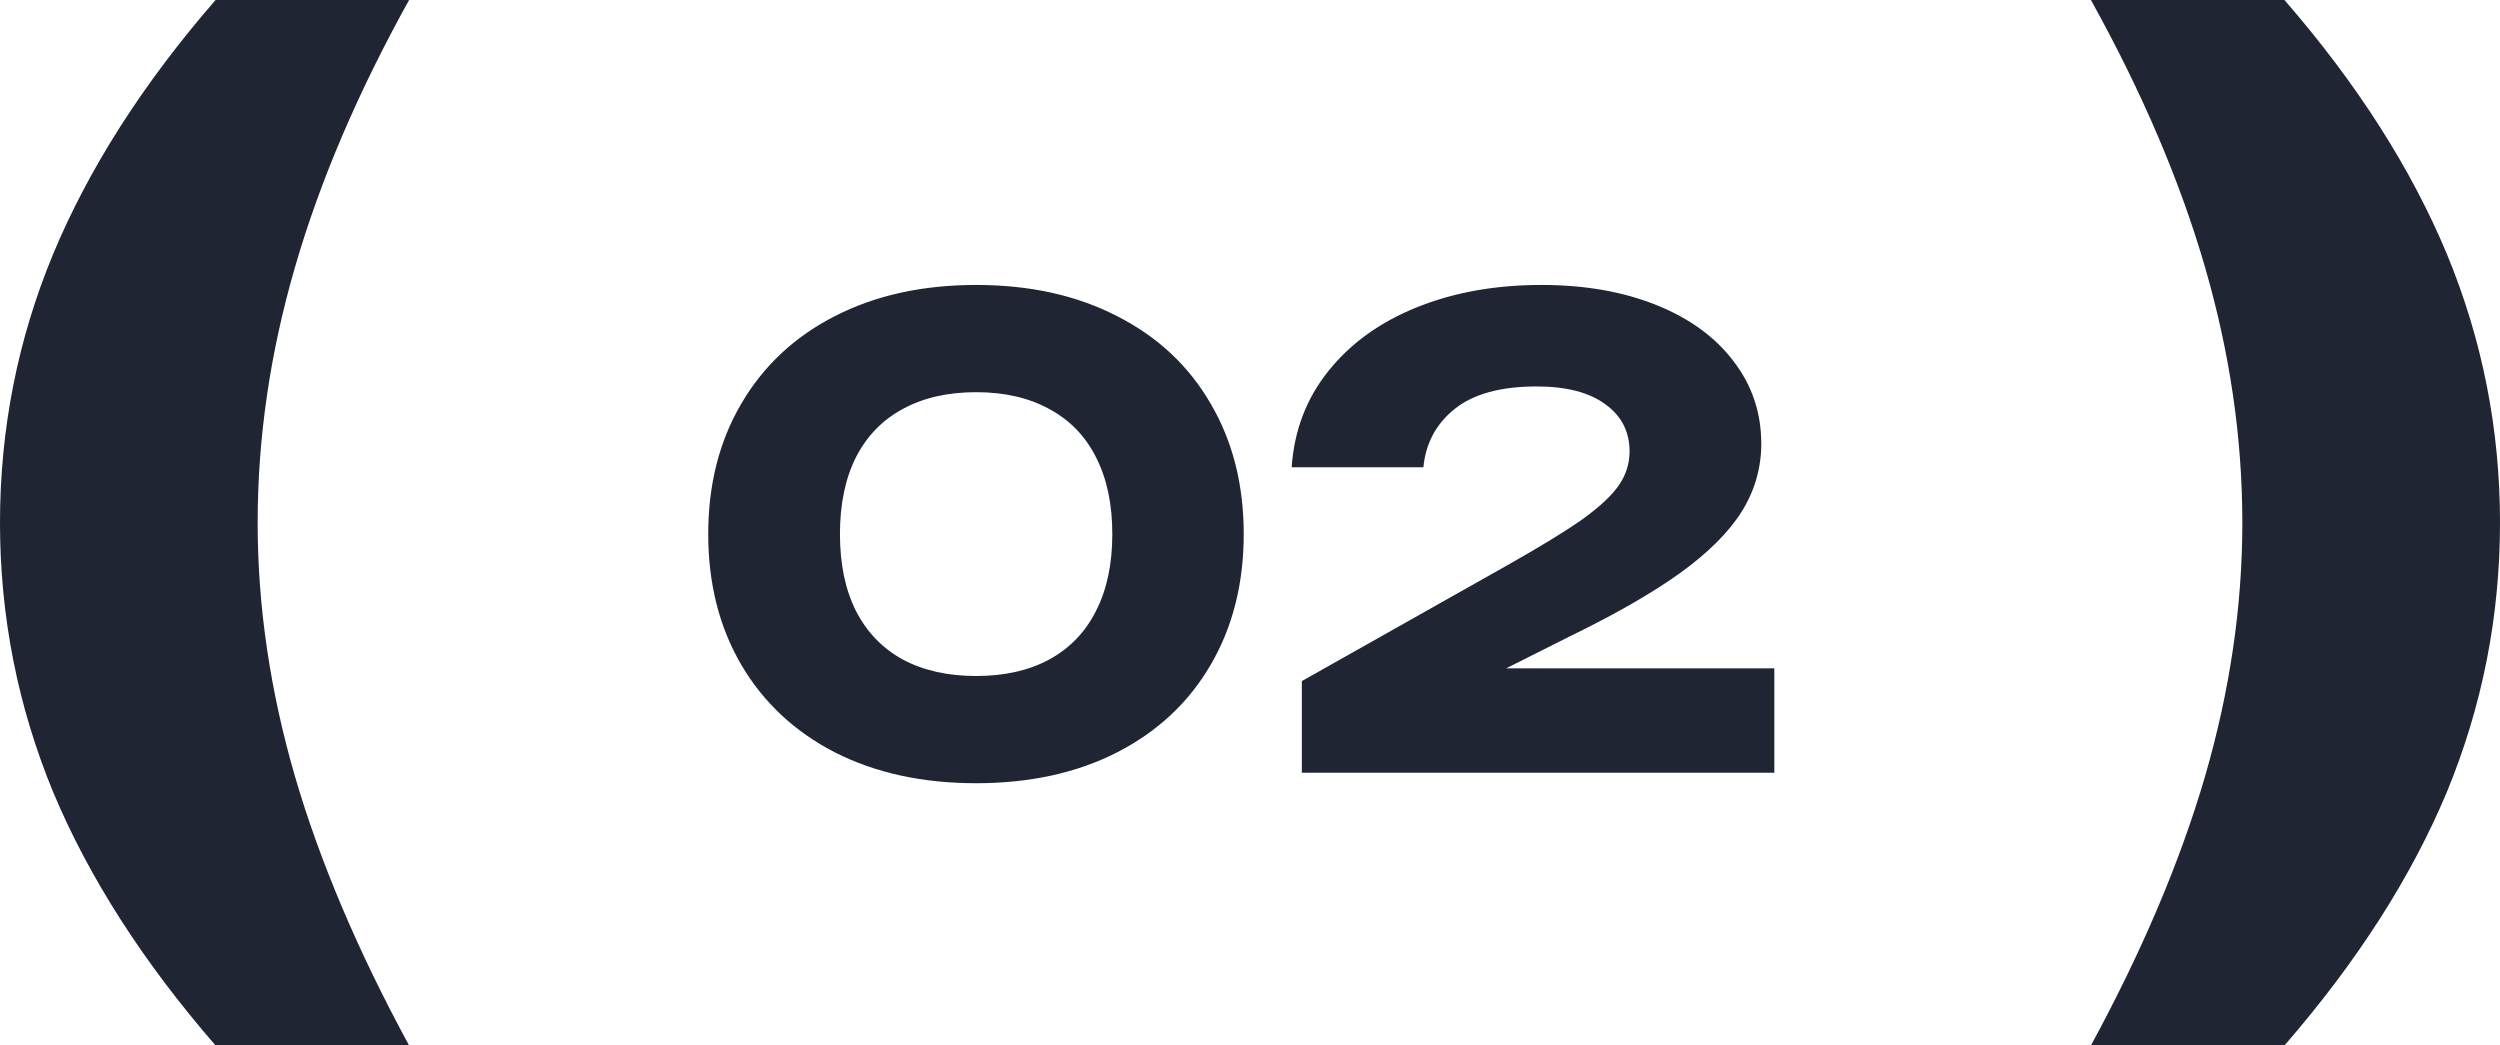
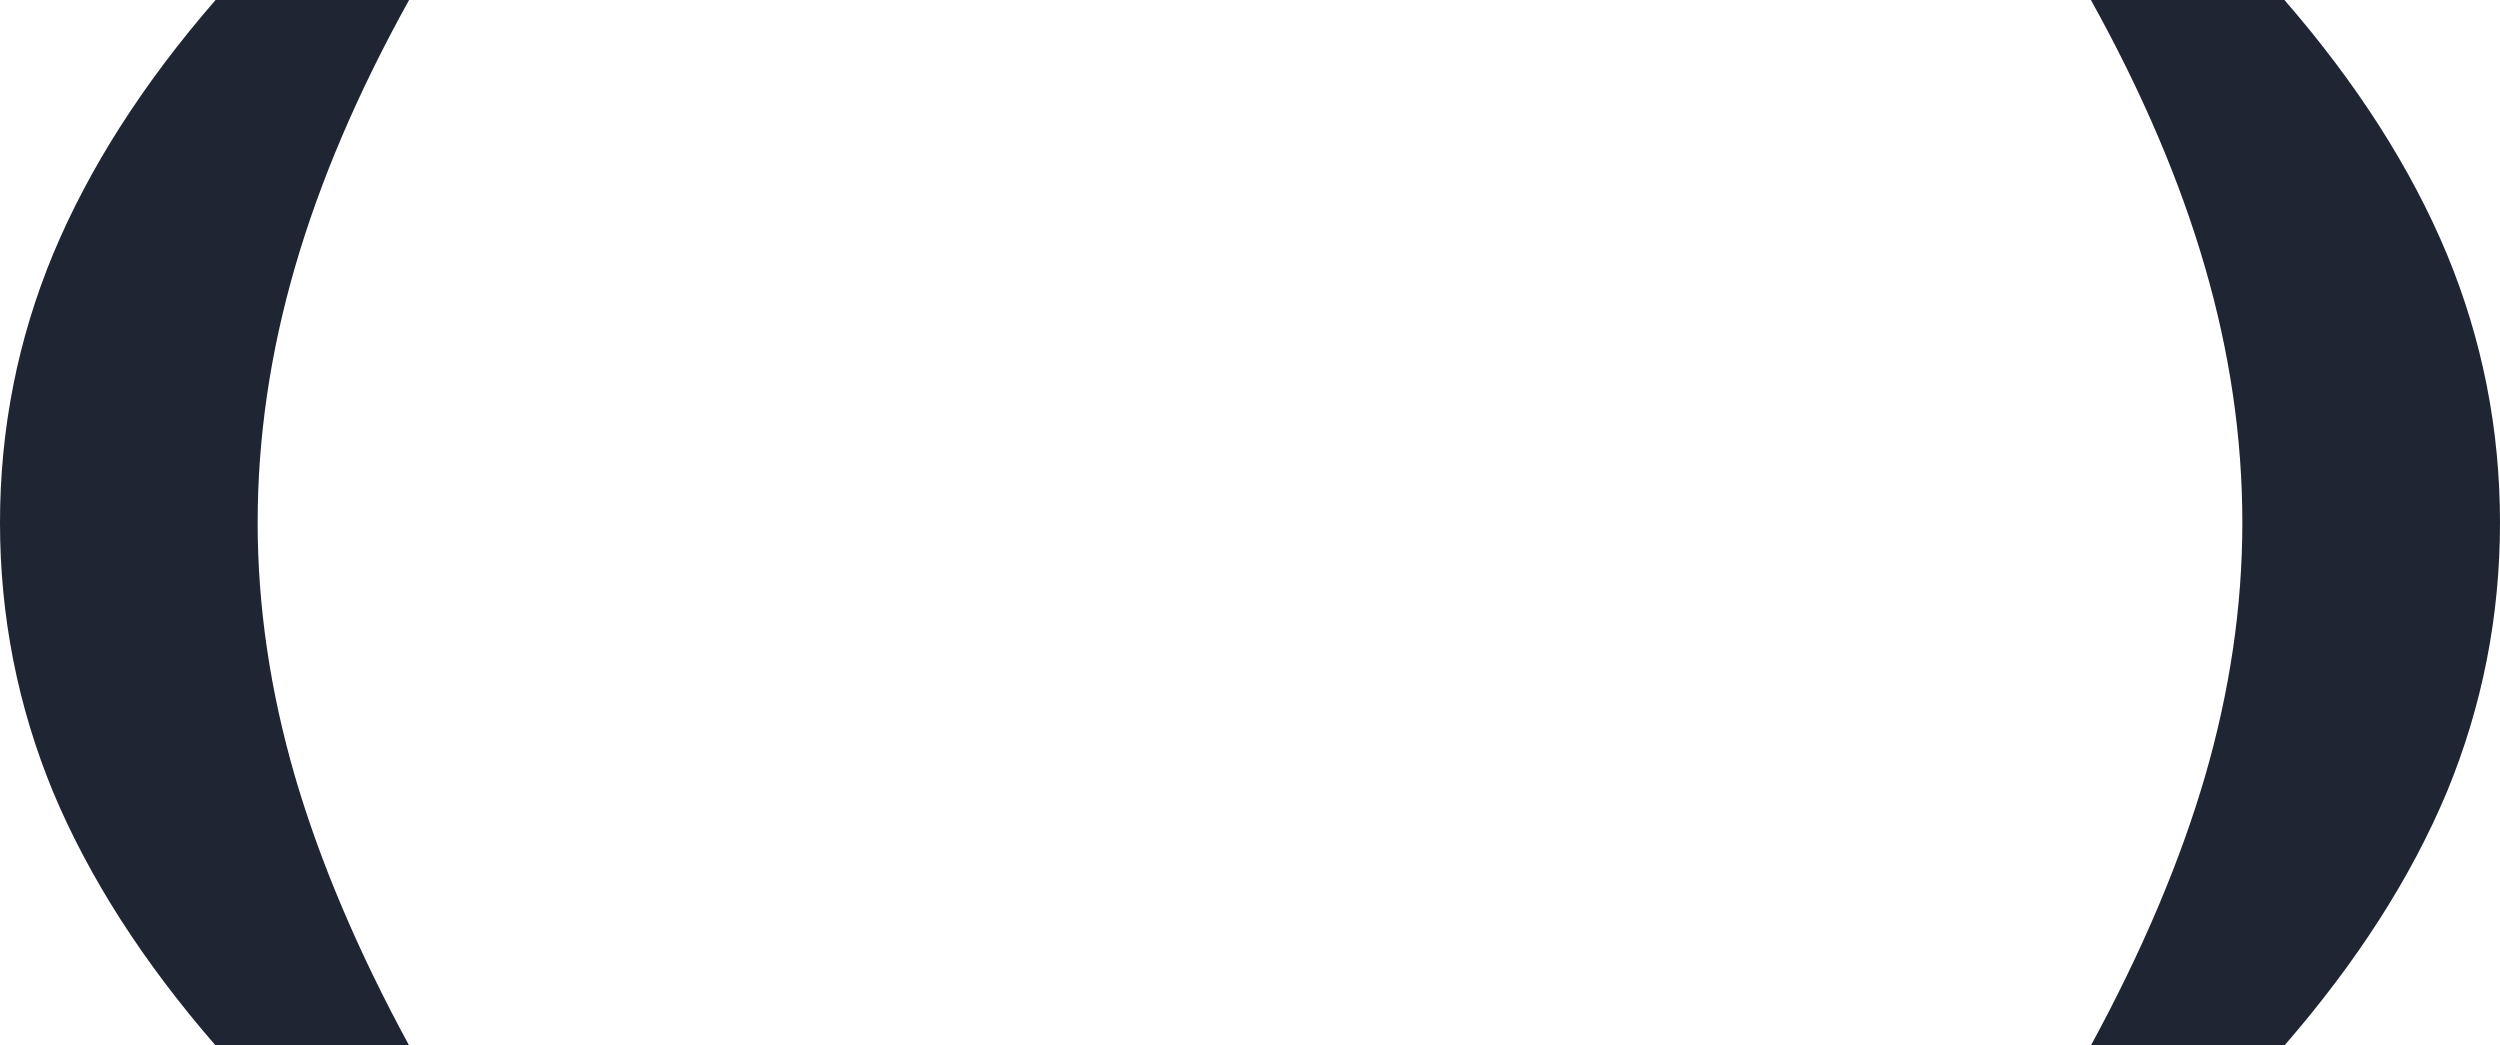
<svg xmlns="http://www.w3.org/2000/svg" width="110" height="46" viewBox="0 0 110 46" fill="none">
  <path d="M18 0C15.743 4.065 14.069 7.988 12.976 11.767C11.884 15.53 11.337 19.274 11.337 23C11.337 26.673 11.884 30.39 12.976 34.152C14.069 37.897 15.743 41.846 18 46H9.484C6.296 42.327 3.913 38.61 2.337 34.848C0.779 31.068 0 27.119 0 23C0 18.881 0.779 14.941 2.337 11.179C3.913 7.399 6.296 3.673 9.484 0H18Z" fill="#202534" />
-   <path d="M42.95 34.462C40.589 34.462 38.517 34.009 36.734 33.104C34.961 32.189 33.589 30.906 32.618 29.254C31.647 27.593 31.162 25.675 31.162 23.5C31.162 21.325 31.647 19.412 32.618 17.76C33.589 16.099 34.961 14.815 36.734 13.91C38.517 12.995 40.589 12.538 42.95 12.538C45.311 12.538 47.379 12.995 49.152 13.91C50.935 14.815 52.307 16.099 53.268 17.76C54.239 19.412 54.724 21.325 54.724 23.5C54.724 25.675 54.239 27.593 53.268 29.254C52.307 30.906 50.935 32.189 49.152 33.104C47.379 34.009 45.311 34.462 42.95 34.462ZM36.958 23.5C36.958 24.816 37.191 25.941 37.658 26.874C38.134 27.807 38.82 28.521 39.716 29.016C40.621 29.501 41.699 29.744 42.95 29.744C44.201 29.744 45.274 29.501 46.17 29.016C47.075 28.521 47.761 27.807 48.228 26.874C48.704 25.941 48.942 24.816 48.942 23.5C48.942 22.184 48.704 21.059 48.228 20.126C47.761 19.193 47.075 18.483 46.17 17.998C45.274 17.503 44.201 17.256 42.95 17.256C41.699 17.256 40.621 17.503 39.716 17.998C38.82 18.483 38.134 19.193 37.658 20.126C37.191 21.059 36.958 22.184 36.958 23.5ZM56.833 20.56C56.944 18.936 57.486 17.522 58.456 16.318C59.427 15.105 60.724 14.171 62.349 13.518C63.972 12.865 65.797 12.538 67.823 12.538C69.727 12.538 71.411 12.832 72.876 13.42C74.342 14.008 75.476 14.834 76.278 15.898C77.091 16.953 77.496 18.161 77.496 19.524C77.496 20.597 77.207 21.596 76.629 22.52C76.05 23.435 75.144 24.335 73.912 25.222C72.69 26.099 71.07 27.028 69.055 28.008L66.269 29.408H78.07V34H57.281V29.968L66.296 24.886C67.752 24.065 68.859 23.388 69.615 22.856C70.371 22.315 70.907 21.815 71.225 21.358C71.542 20.901 71.701 20.401 71.701 19.86C71.701 18.992 71.346 18.301 70.636 17.788C69.927 17.265 68.919 17.004 67.612 17.004C66.026 17.004 64.822 17.335 64.001 17.998C63.188 18.651 62.731 19.505 62.629 20.56H56.833Z" fill="#202534" />
  <path d="M92 0C94.257 4.065 95.931 7.988 97.024 11.767C98.116 15.53 98.663 19.274 98.663 23C98.663 26.673 98.116 30.39 97.024 34.152C95.931 37.897 94.257 41.846 92 46H100.516C103.704 42.327 106.087 38.61 107.663 34.848C109.221 31.068 110 27.119 110 23C110 18.881 109.221 14.941 107.663 11.179C106.087 7.399 103.704 3.673 100.516 0H92Z" fill="#202534" />
</svg>